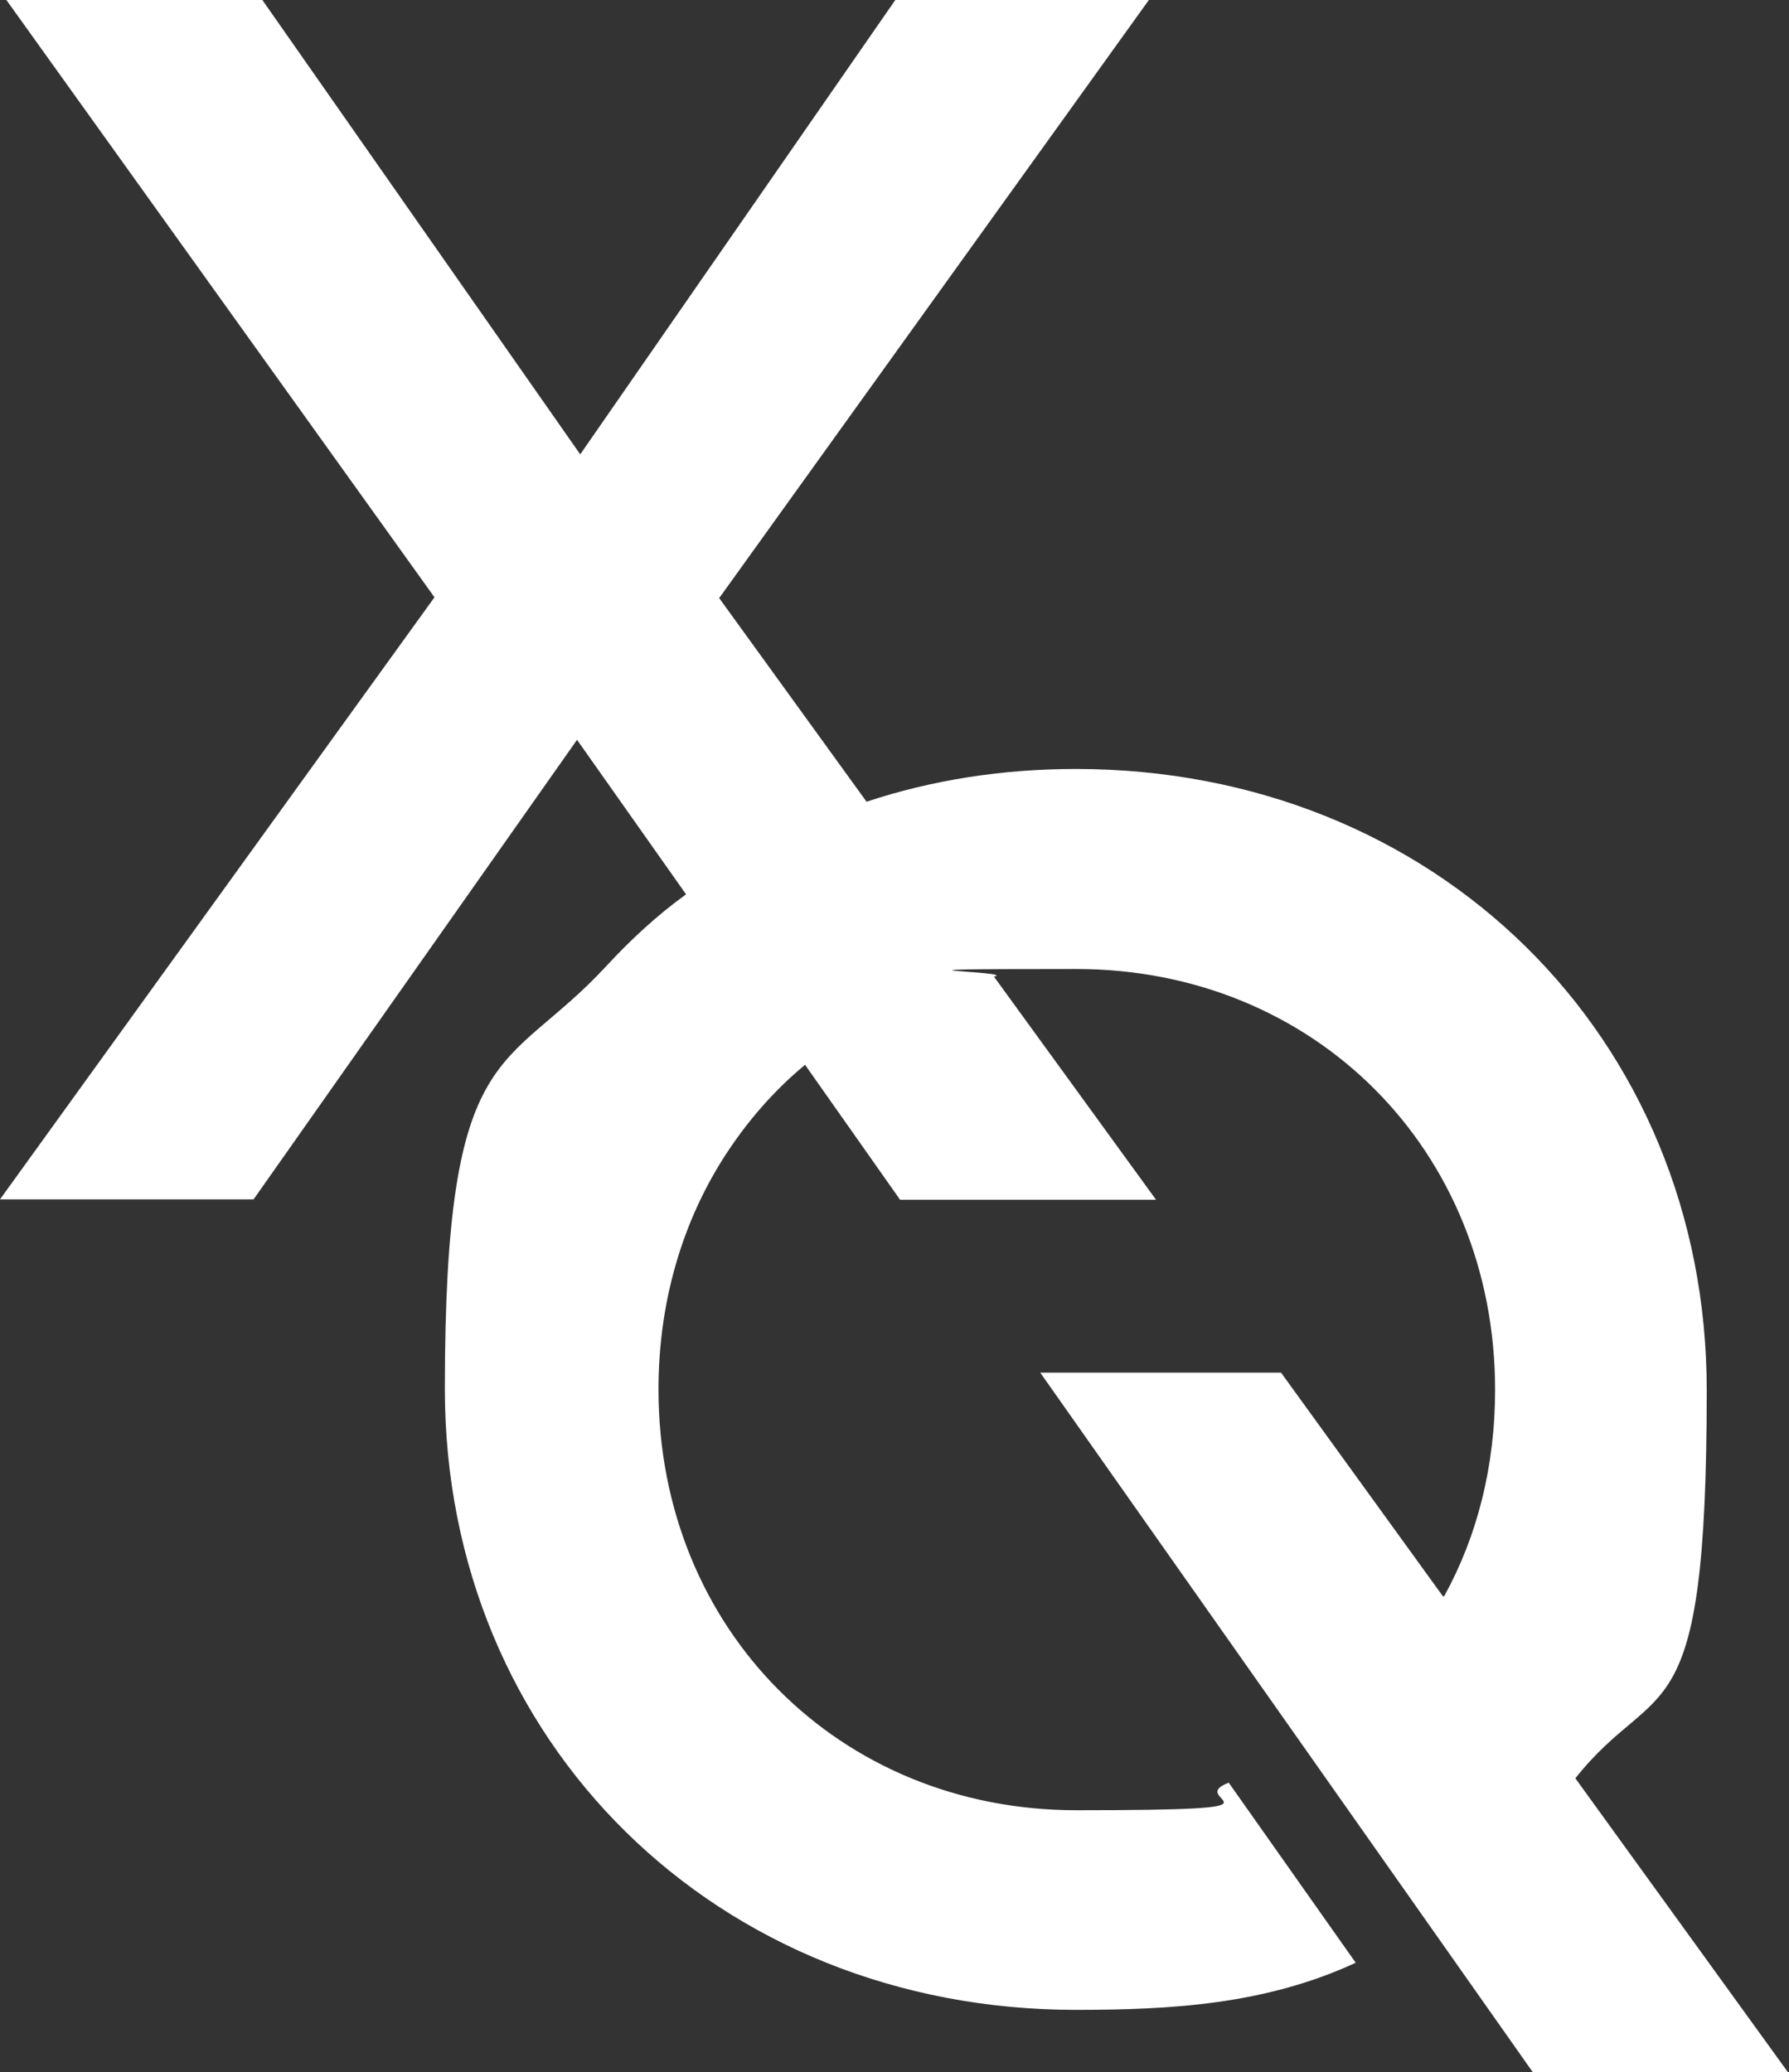
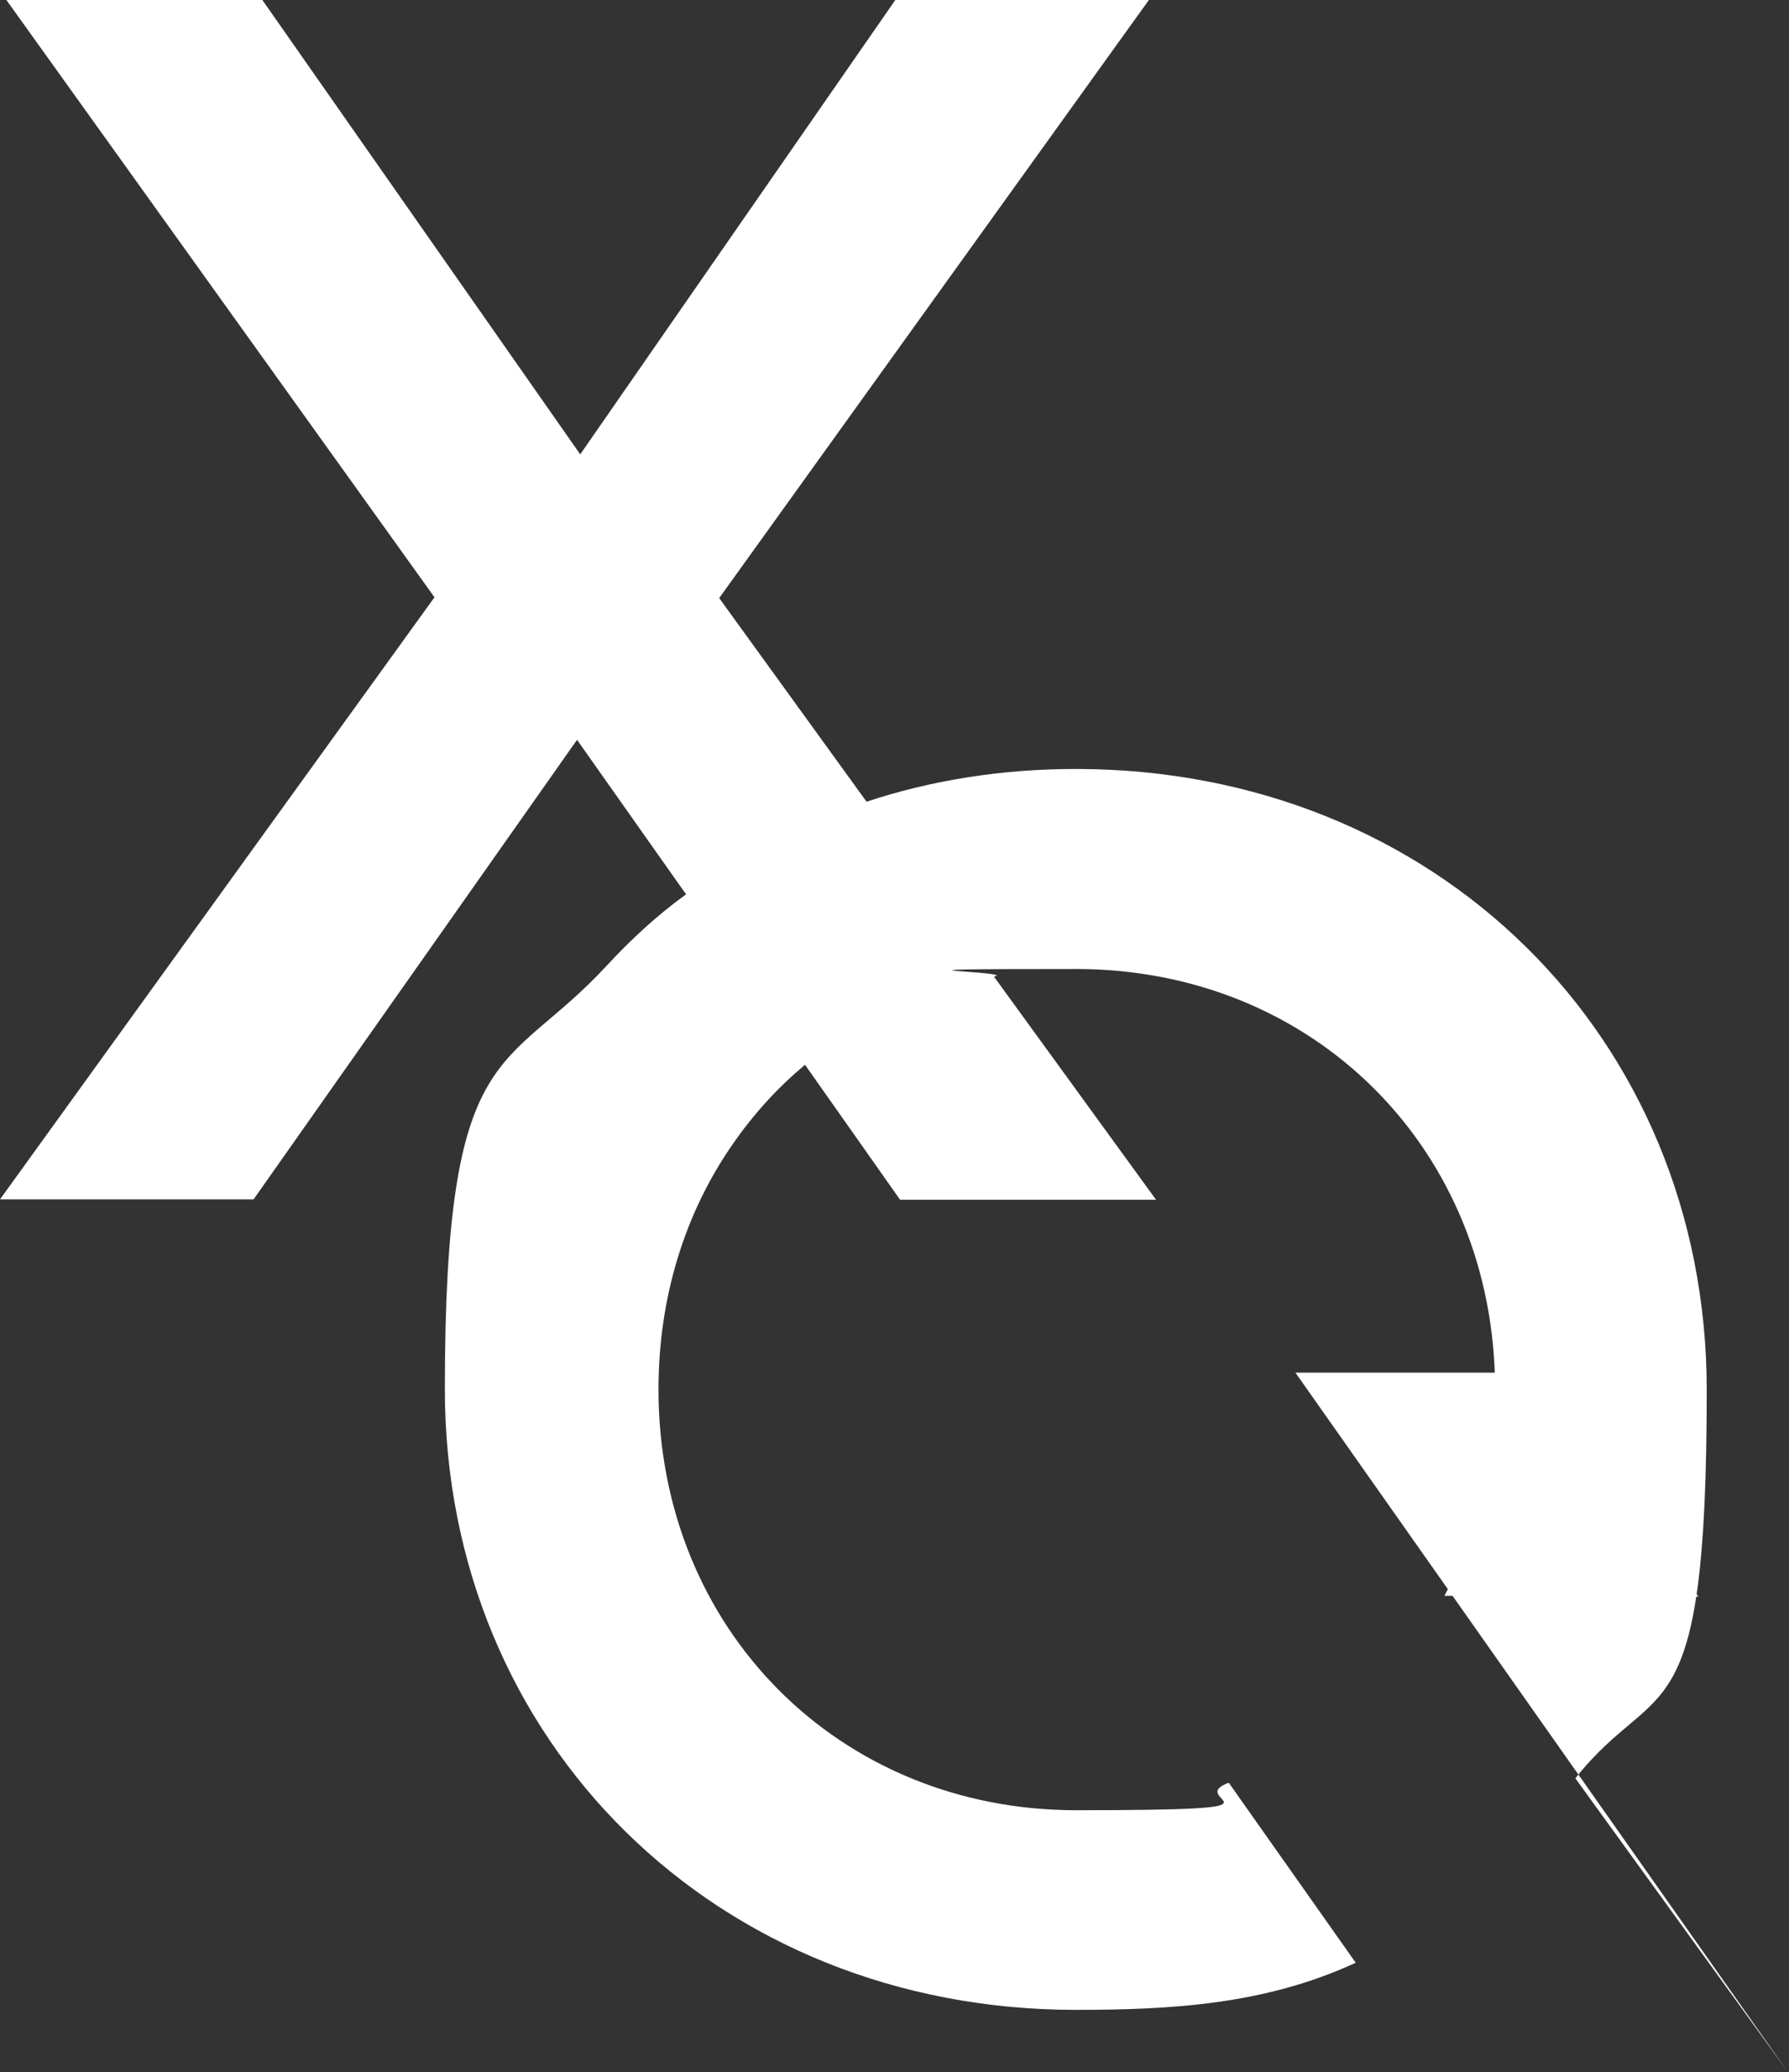
<svg xmlns="http://www.w3.org/2000/svg" id="Layer_1" version="1.1" viewBox="0 0 448 519">
  <rect x="0" y="0" width="448" height="519" fill="#333333" stroke="none" />
  <defs>
    <style> .st0 { fill: #fff; } </style>
  </defs>
-   <path class="st0" d="M361.7,399.7c8.2-14.9,12.7-32.4,12.7-51.6,0-60.1-45.3-105.4-104.9-105.4s-14,.6-20.6,1.9l40.6,55.9h-64.1l-23.8-33.8c-7,5.8-13.1,12.6-18.2,20-11.8,17-18.5,38.1-18.5,61.3,0,60.1,45.3,105.4,104.6,105.4s26.4-2.4,38.2-6.9l31.8,45.1c-22.7,10.5-46.3,11.8-70.1,11.8-89.8,0-158-67-158-155.5s15.1-78.5,40.5-106c6.1-6.6,12.7-12.7,19.9-17.9l-27.3-38.7-81,115.1H0l108.8-150.8L1.6,0h64.1l79.6,113.8L224.2,0h63.5l-107.6,149.8,36.9,51c16.3-5.4,33.9-8.2,52.4-8.2,90.1,0,158,67.1,158,155.6s-12.1,71-32.9,97.2l53.3,73.7h-63.9l-123.4-175.3h60.3l40.6,56.1Z" />
+   <path class="st0" d="M361.7,399.7c8.2-14.9,12.7-32.4,12.7-51.6,0-60.1-45.3-105.4-104.9-105.4s-14,.6-20.6,1.9l40.6,55.9h-64.1l-23.8-33.8c-7,5.8-13.1,12.6-18.2,20-11.8,17-18.5,38.1-18.5,61.3,0,60.1,45.3,105.4,104.6,105.4s26.4-2.4,38.2-6.9l31.8,45.1c-22.7,10.5-46.3,11.8-70.1,11.8-89.8,0-158-67-158-155.5s15.1-78.5,40.5-106c6.1-6.6,12.7-12.7,19.9-17.9l-27.3-38.7-81,115.1H0l108.8-150.8L1.6,0h64.1l79.6,113.8L224.2,0h63.5l-107.6,149.8,36.9,51c16.3-5.4,33.9-8.2,52.4-8.2,90.1,0,158,67.1,158,155.6s-12.1,71-32.9,97.2l53.3,73.7l-123.4-175.3h60.3l40.6,56.1Z" />
</svg>